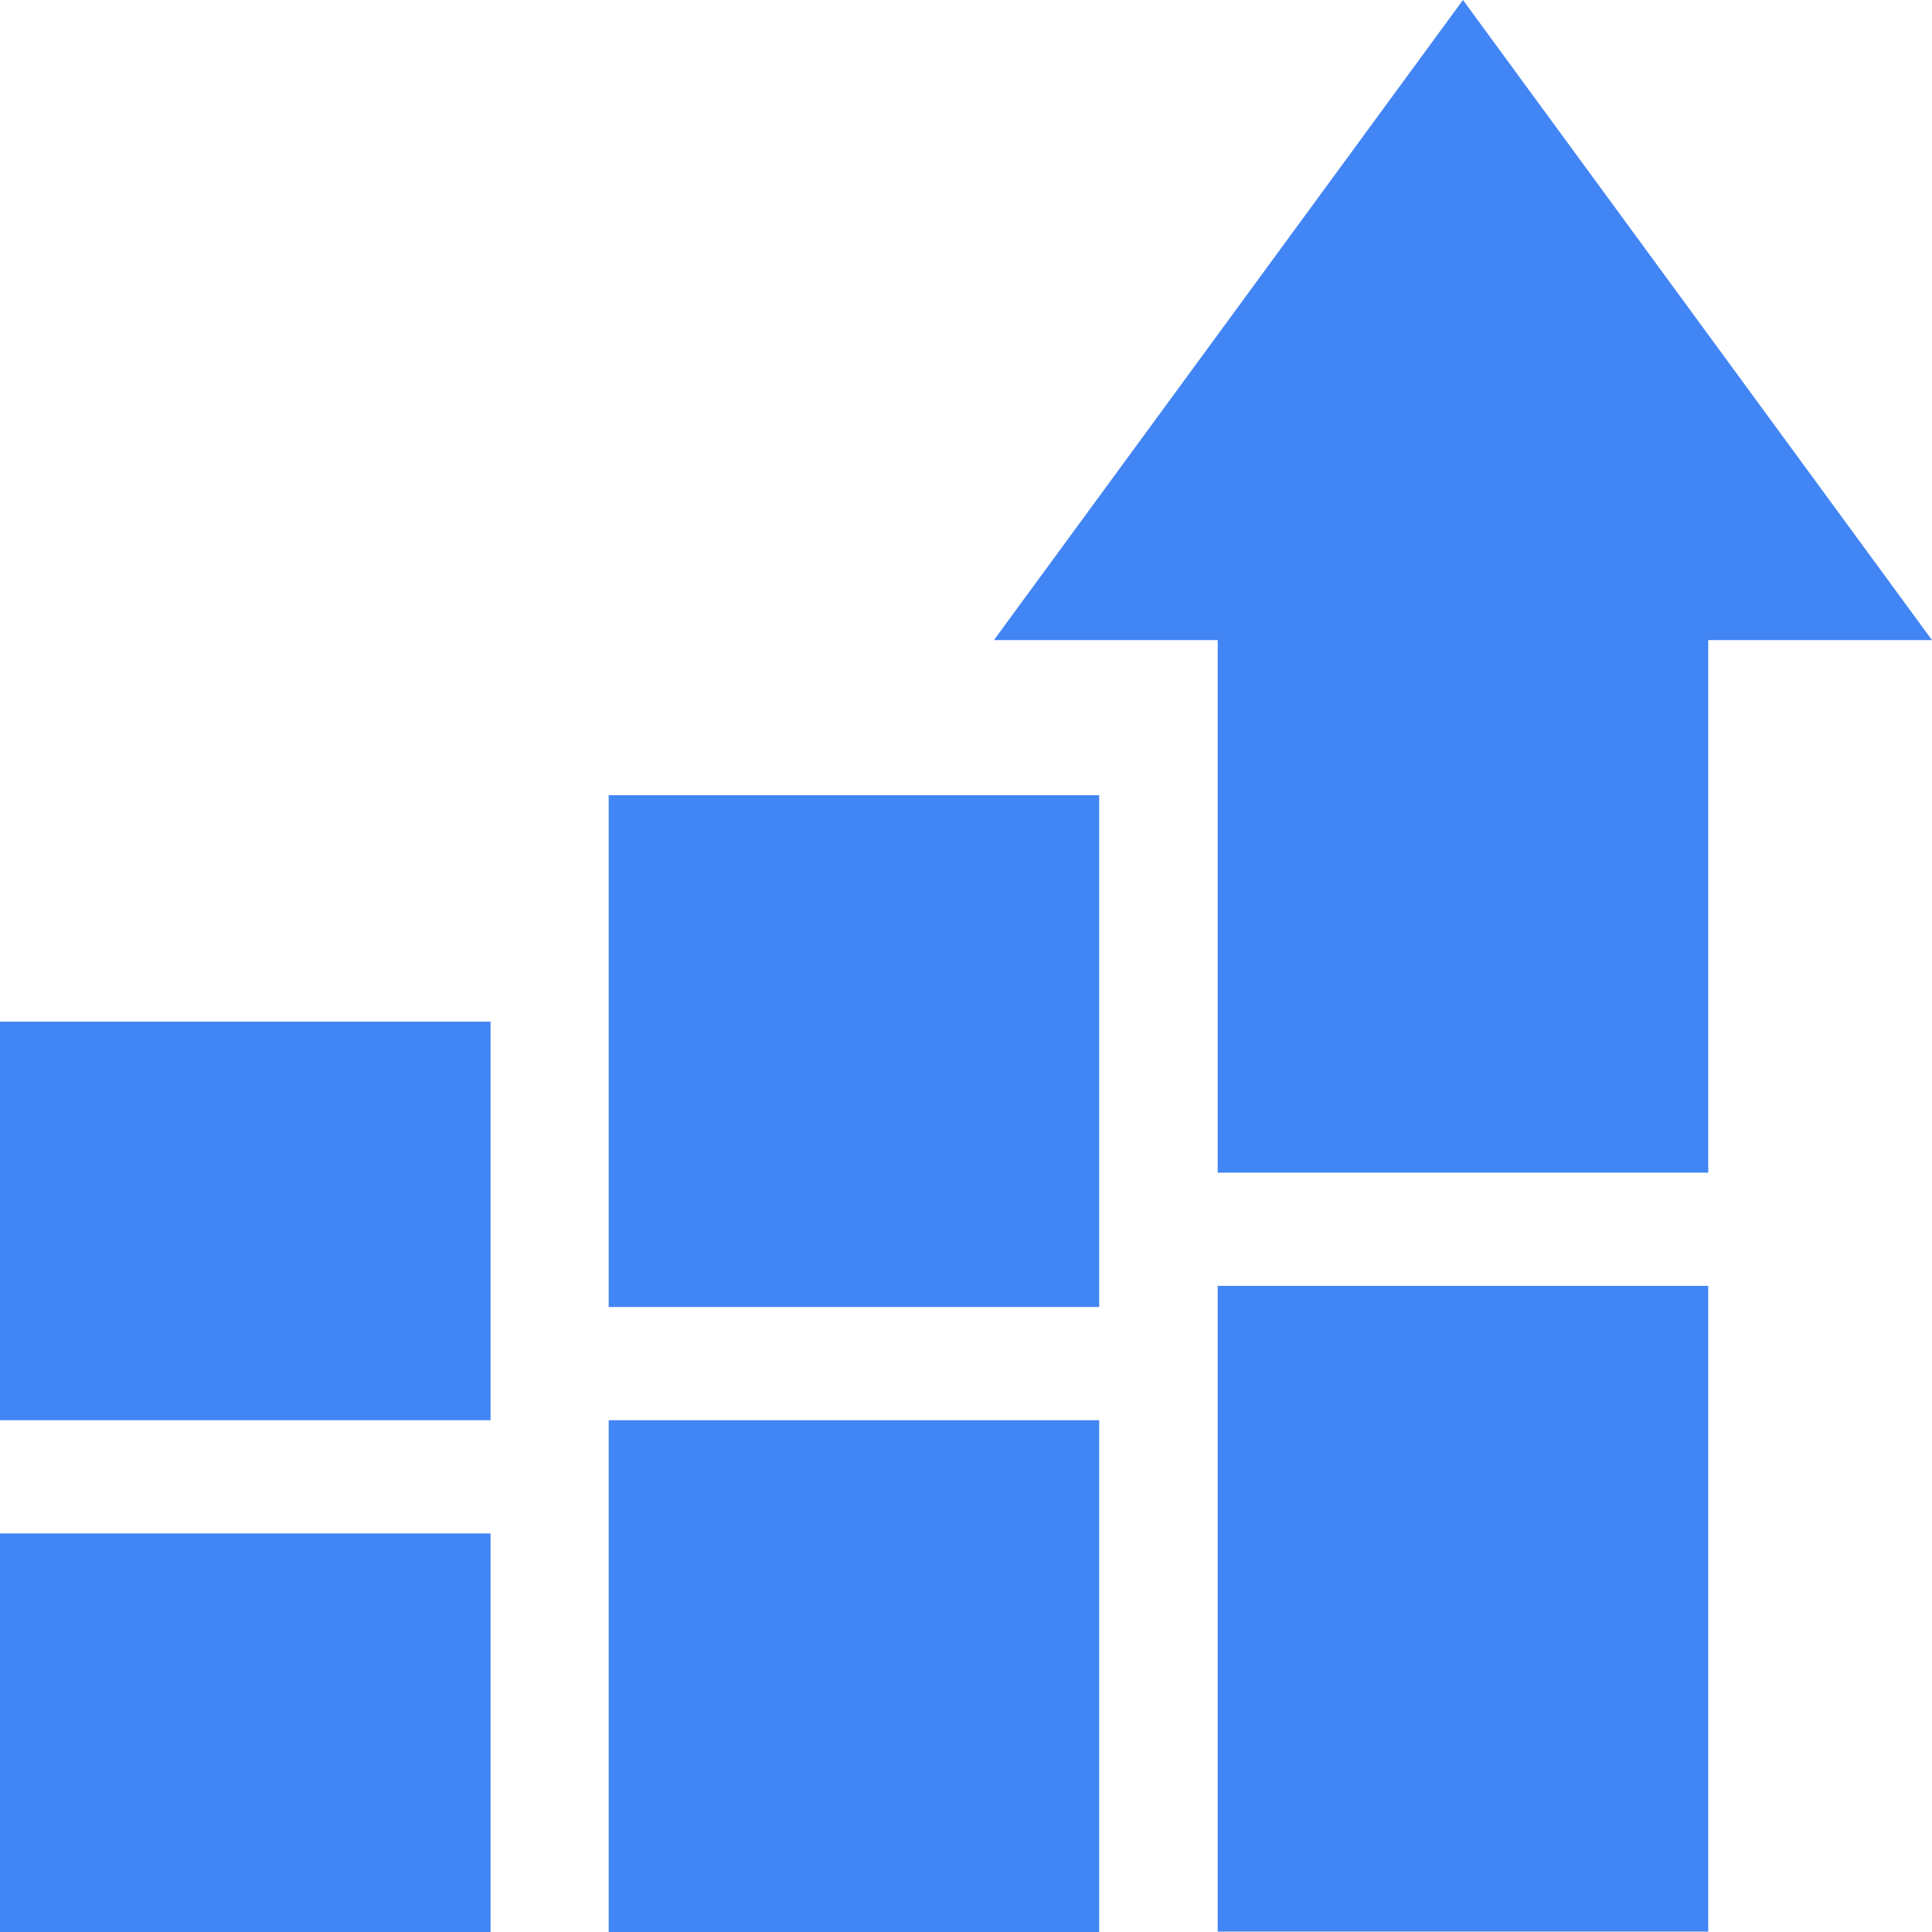
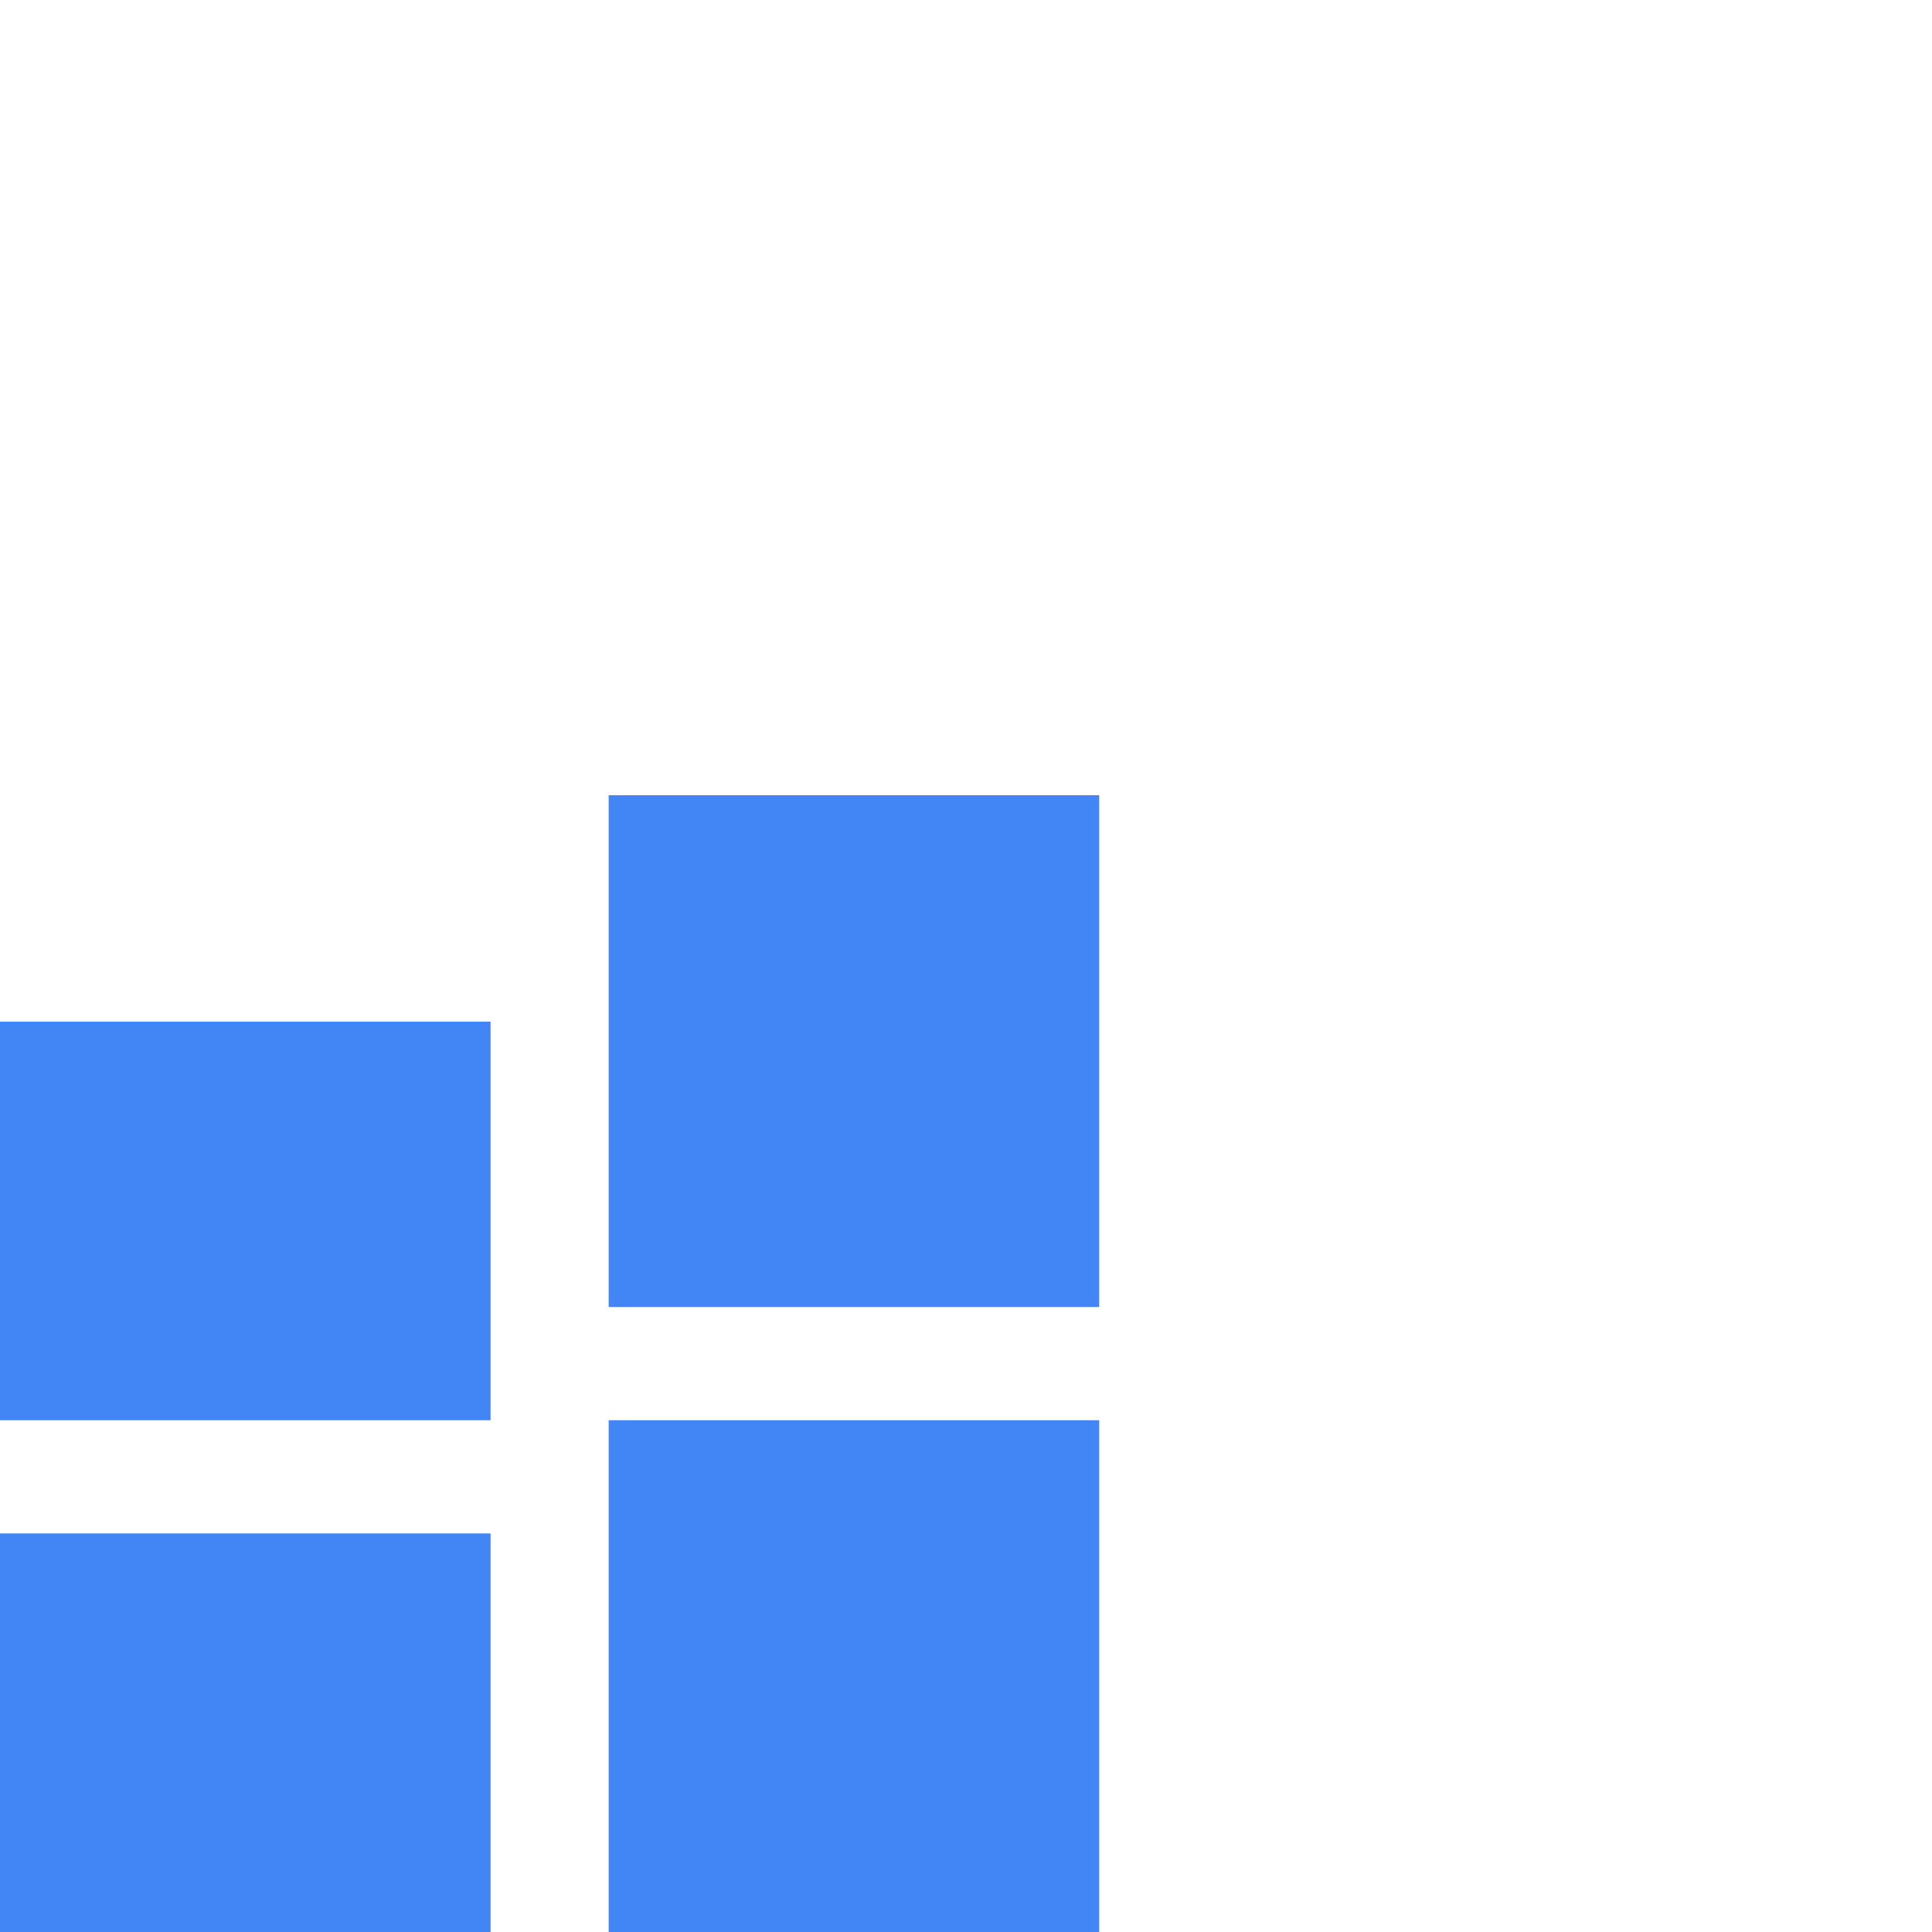
<svg xmlns="http://www.w3.org/2000/svg" width="66" height="66" viewBox="0 0 66 66" fill="none">
-   <path d="M58.356 43.927H41.598V65.987H58.356V43.927Z" fill="#4285F4" />
-   <path d="M49.977 0L33.954 21.867H41.598V40.059H58.356V21.867H66L49.977 0Z" fill="#4285F4" />
  <path d="M37.55 27.166H20.793V44.649H37.55V27.166Z" fill="#4285F4" />
  <path d="M37.55 48.517H20.793V66H37.55V48.517Z" fill="#4285F4" />
  <path d="M16.758 34.902H0V48.517H16.758V34.902Z" fill="#4285F4" />
  <path d="M16.758 52.385H0V66H16.758V52.385Z" fill="#4285F4" />
</svg>